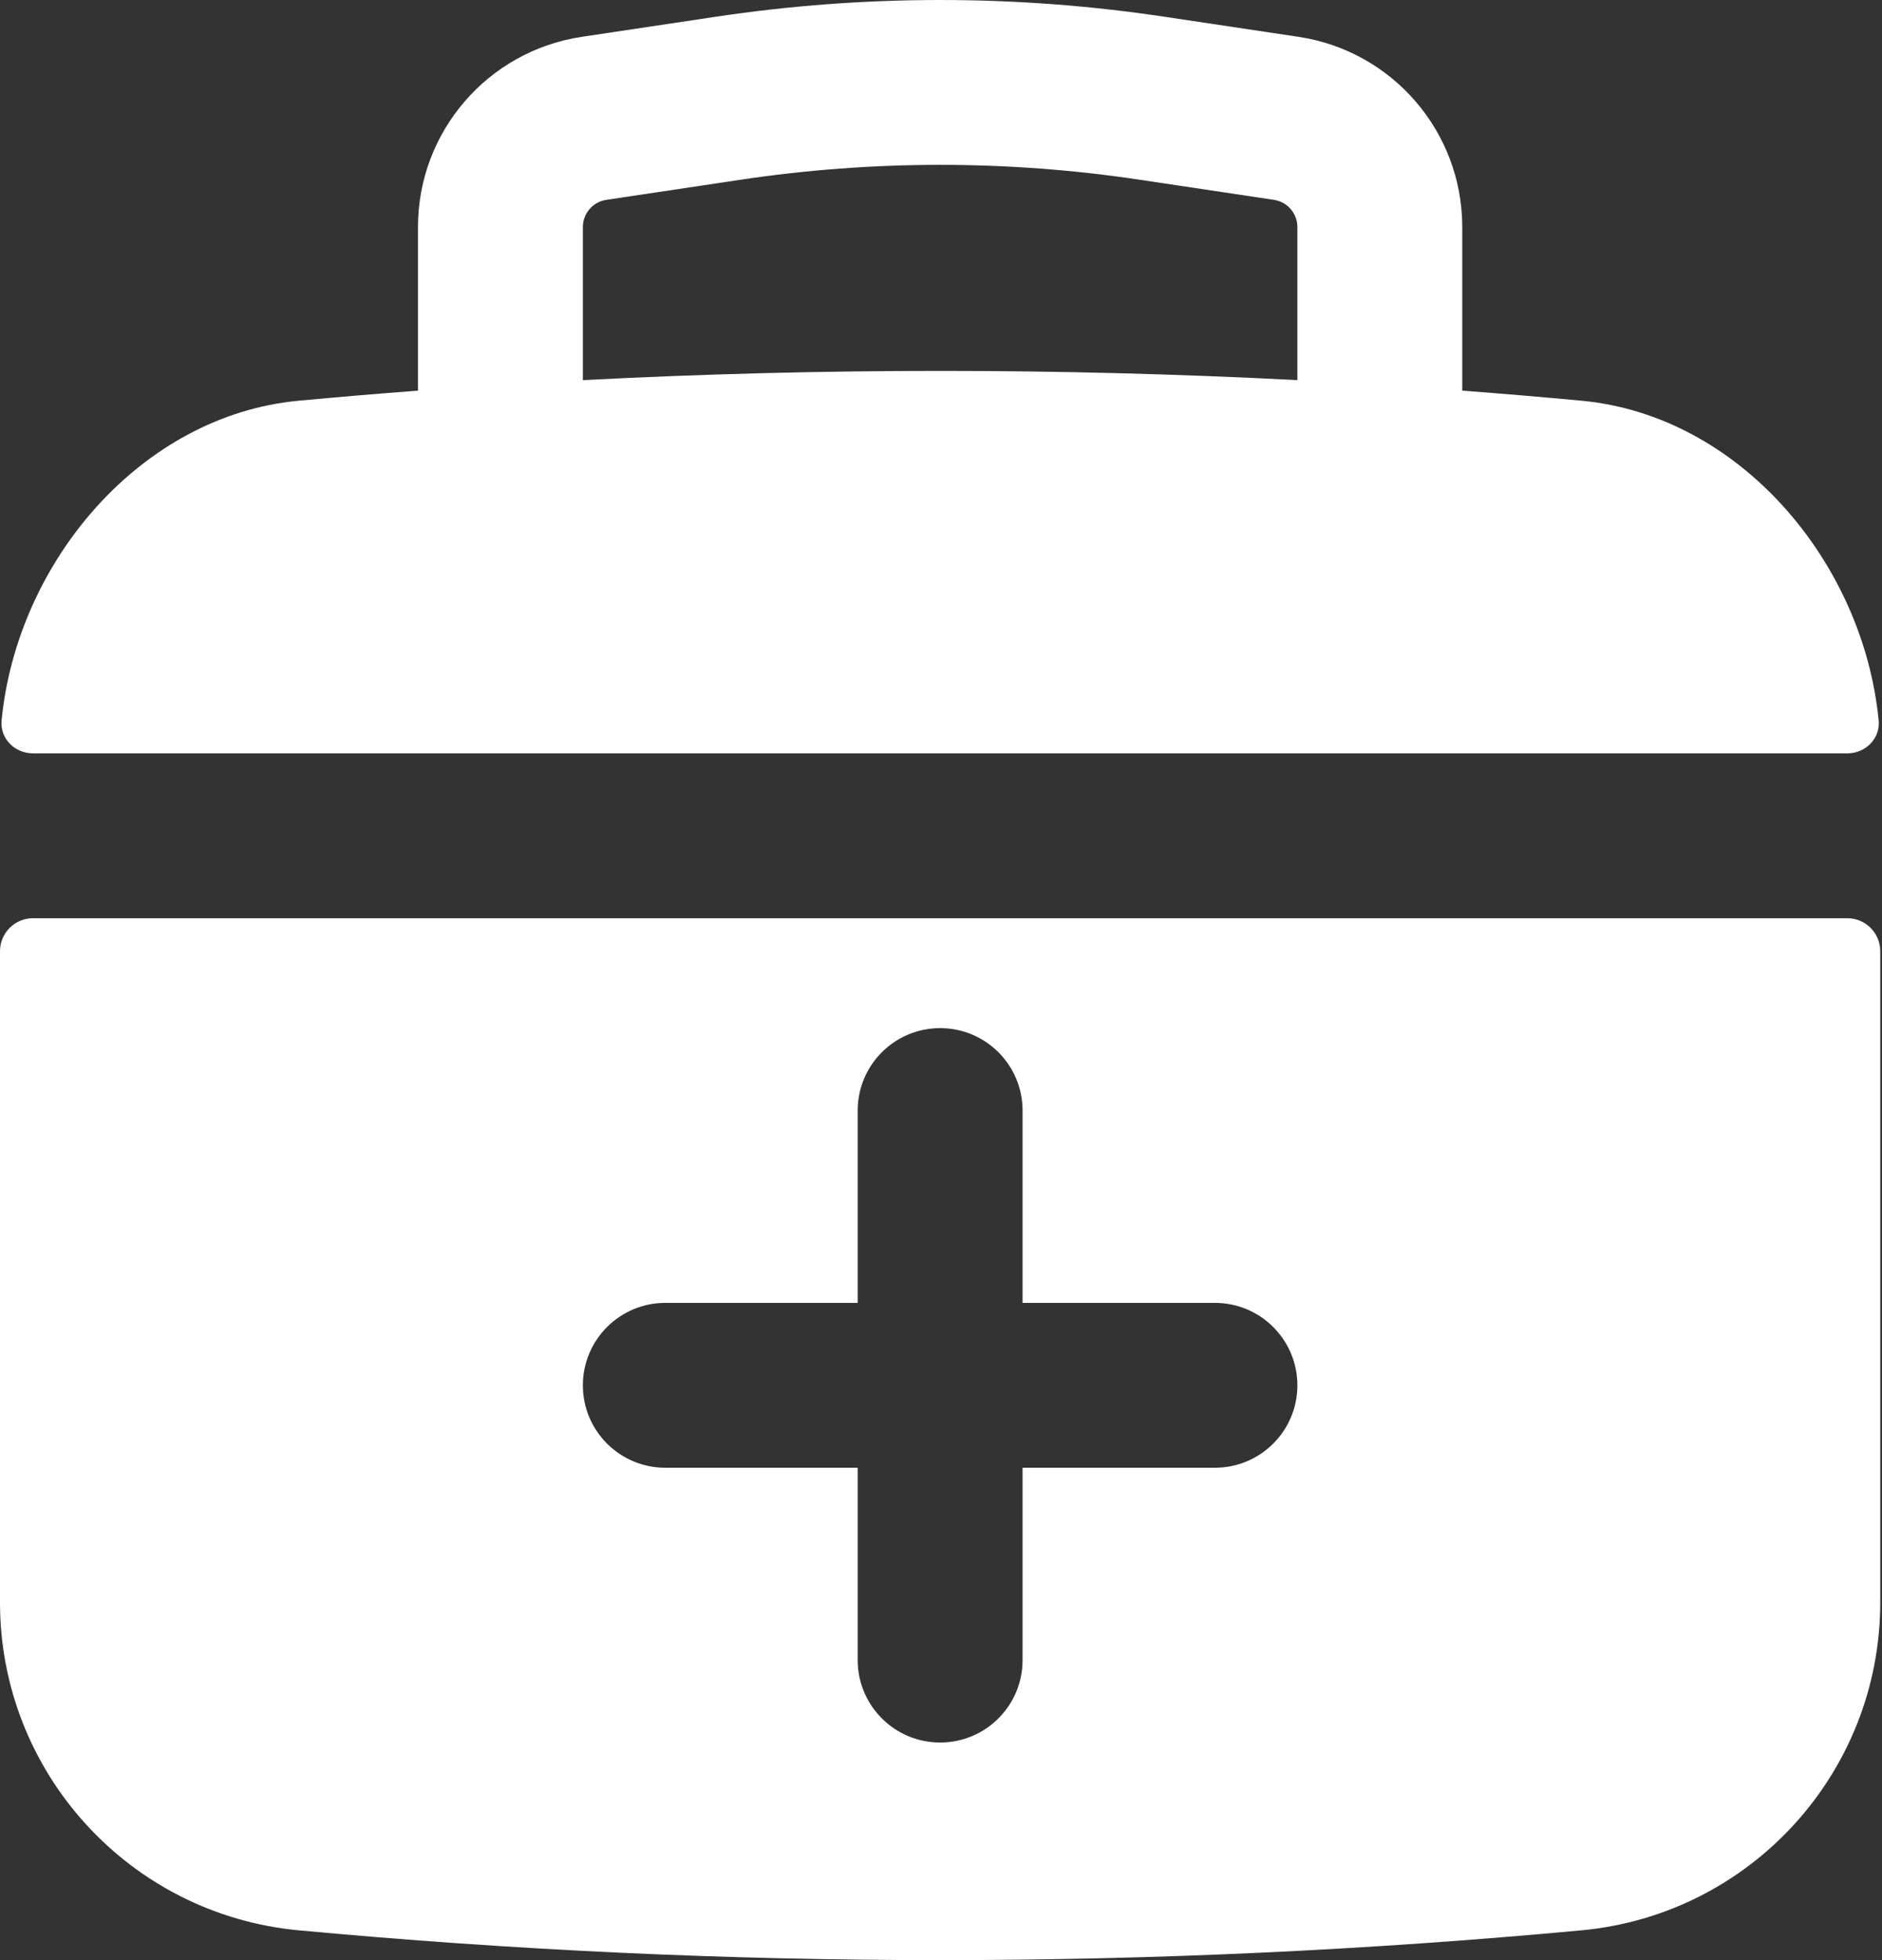
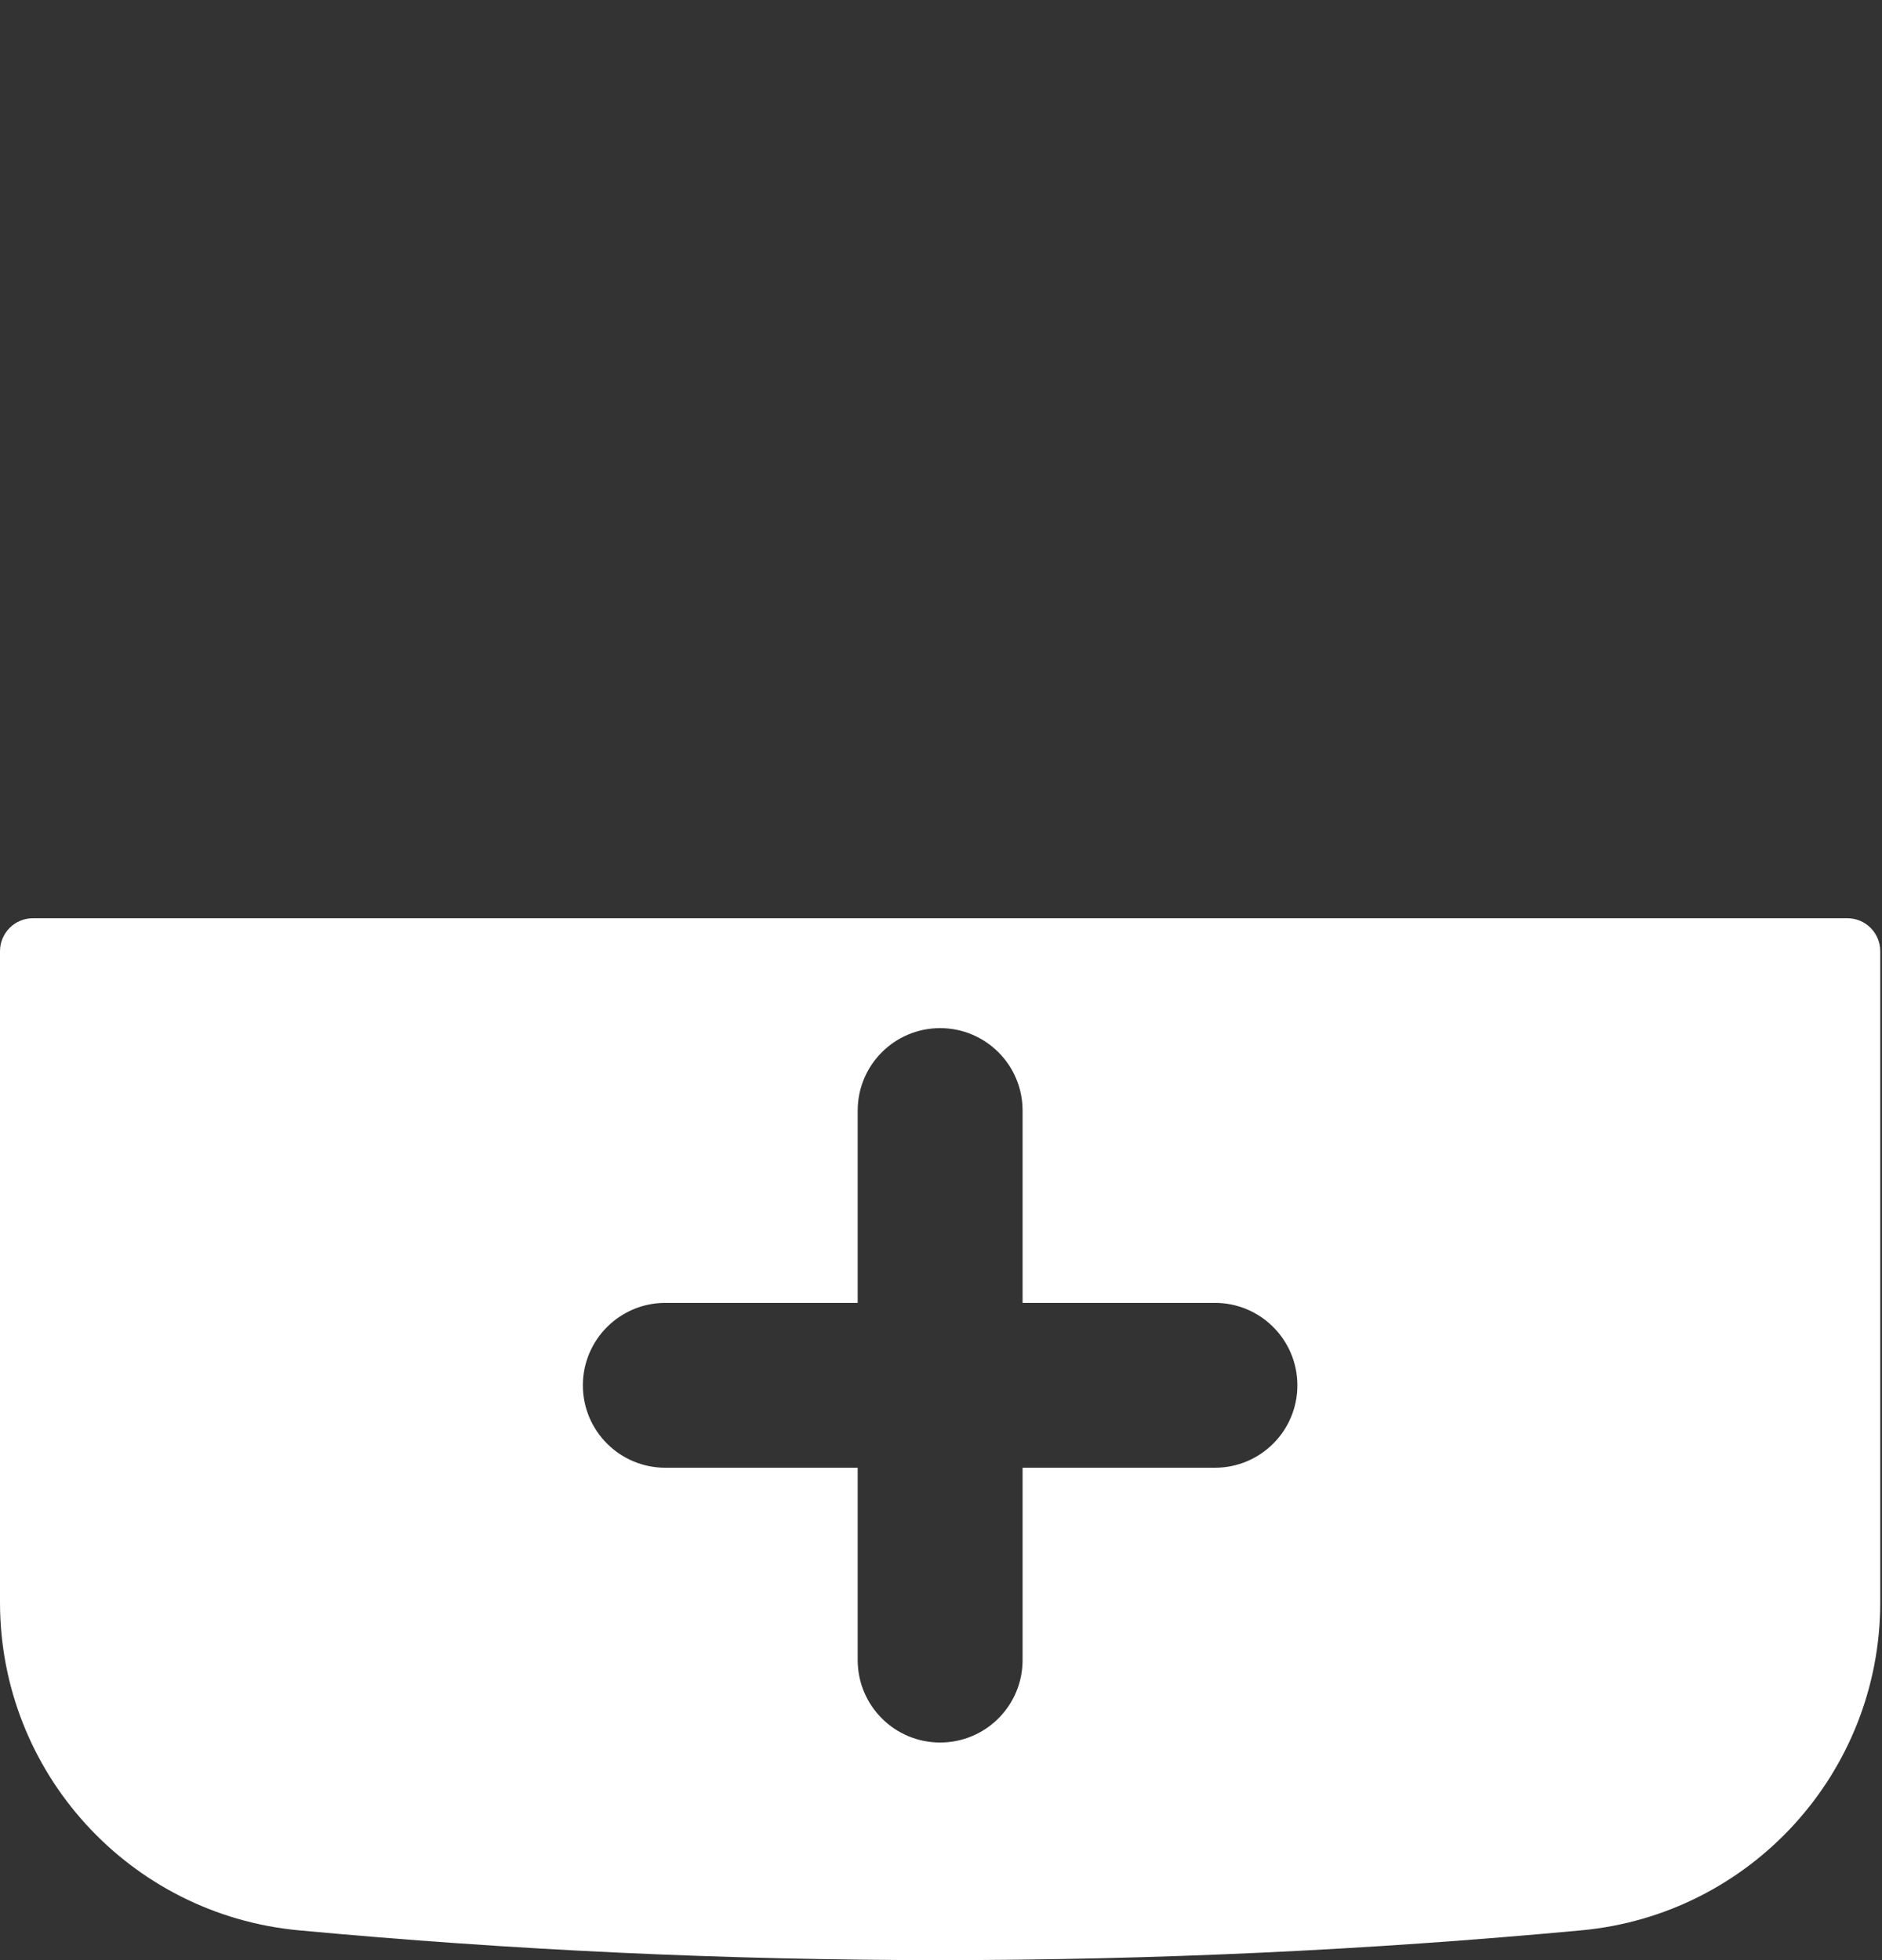
<svg xmlns="http://www.w3.org/2000/svg" width="72" height="75" viewBox="0 0 72 75" fill="none">
  <rect x="0" y="0" width="72" height="75" fill="#333333" stroke="none" />
-   <path fill-rule="evenodd" clip-rule="evenodd" d="M15.991 8.687V14.947C14.471 15.062 12.951 15.19 11.432 15.332C5.373 15.896 0.647 21.517 0.061 27.566C-0.006 28.26 0.565 28.826 1.262 28.826H70.672C71.369 28.826 71.939 28.26 71.872 27.566C71.286 21.517 66.561 15.896 60.501 15.332C58.982 15.19 57.463 15.062 55.942 14.947V8.687C55.942 5.044 53.277 1.95 49.675 1.409L44.544 0.64C38.858 -0.213 33.076 -0.213 27.389 0.64L22.259 1.409C18.657 1.95 15.991 5.044 15.991 8.687ZM43.609 6.878C38.542 6.118 33.391 6.118 28.325 6.878L23.195 7.647C22.68 7.725 22.299 8.167 22.299 8.687V14.545C31.405 14.074 40.529 14.074 49.634 14.545V8.687C49.634 8.167 49.253 7.725 48.739 7.647L43.609 6.878Z" fill="white" />
  <path fill-rule="evenodd" clip-rule="evenodd" d="M71.933 36.395C71.933 35.699 71.369 35.134 70.672 35.134H1.262C0.565 35.134 0 35.699 0 36.395V61.313C0 67.82 4.954 73.257 11.432 73.86C27.753 75.38 44.18 75.38 60.501 73.86C66.98 73.257 71.933 67.82 71.933 61.313V36.395ZM25.453 49.852C23.712 49.852 22.299 51.265 22.299 53.007C22.299 54.748 23.712 56.16 25.453 56.16H32.813V63.52C32.813 65.262 34.225 66.674 35.967 66.674C37.709 66.674 39.121 65.262 39.121 63.52V56.16H46.48C48.222 56.16 49.634 54.748 49.634 53.007C49.634 51.265 48.222 49.852 46.48 49.852H39.121V42.493C39.121 40.751 37.709 39.339 35.967 39.339C34.225 39.339 32.813 40.751 32.813 42.493V49.852H25.453Z" fill="white" />
</svg>